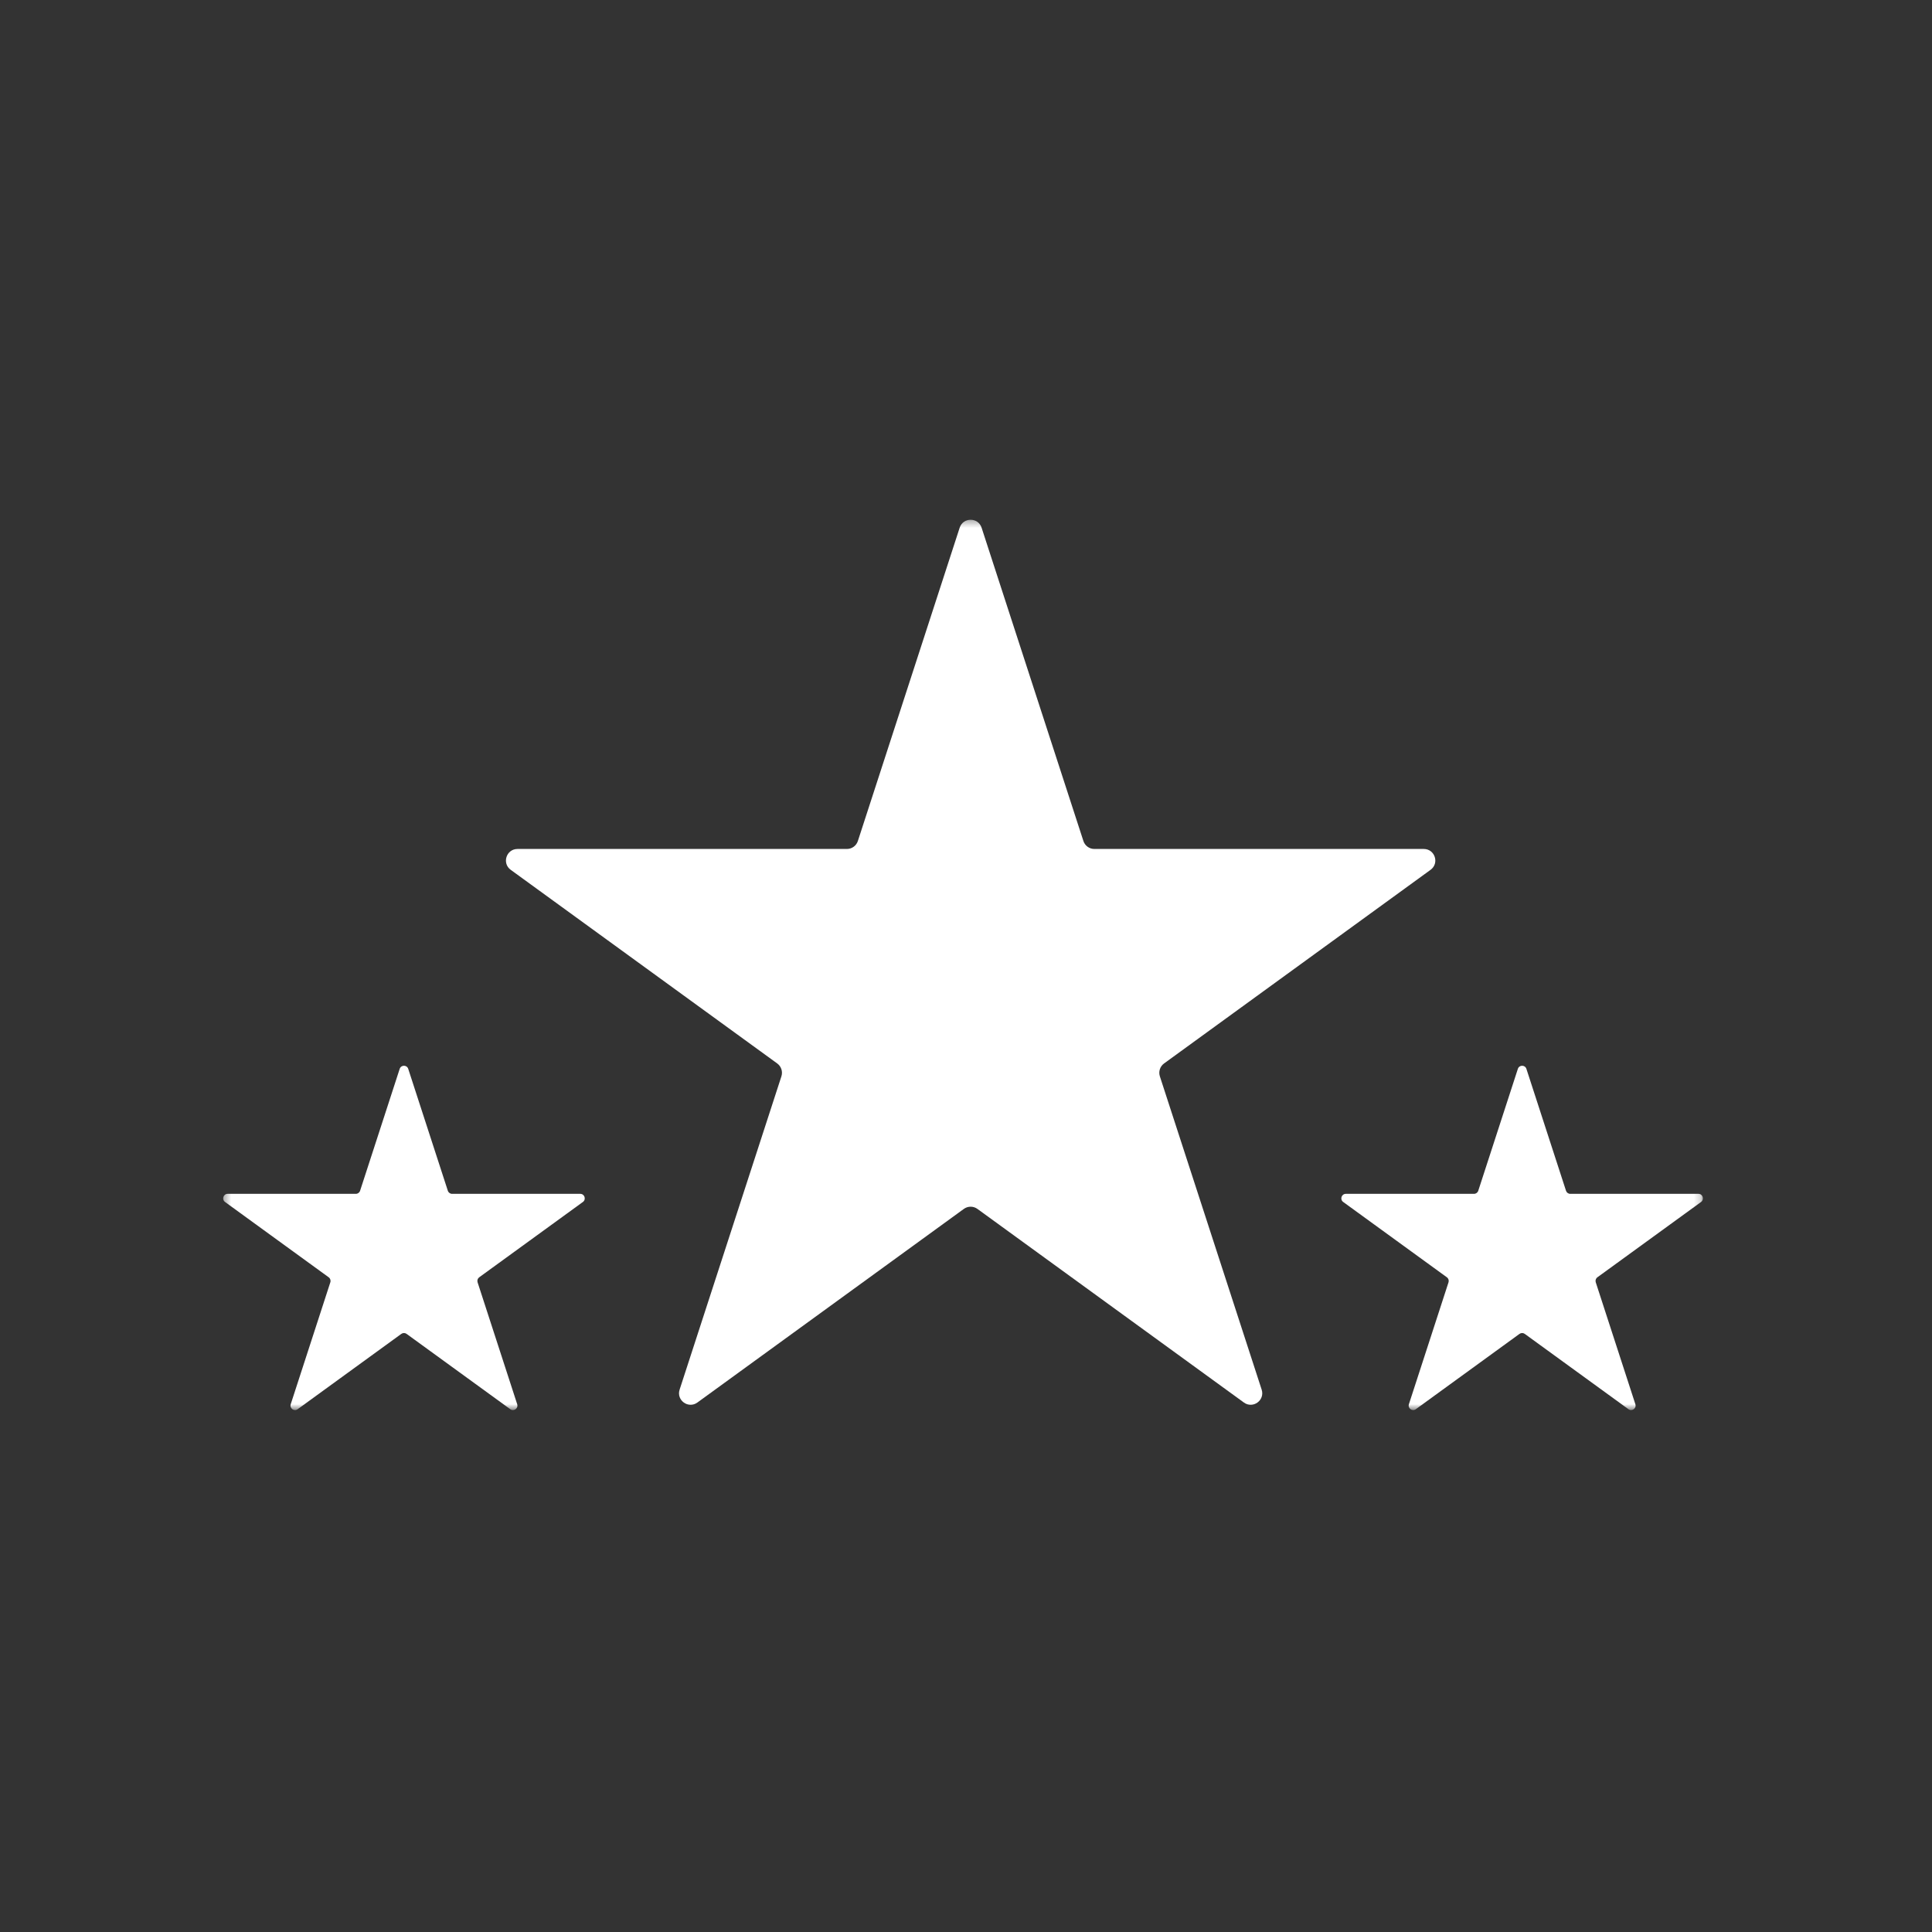
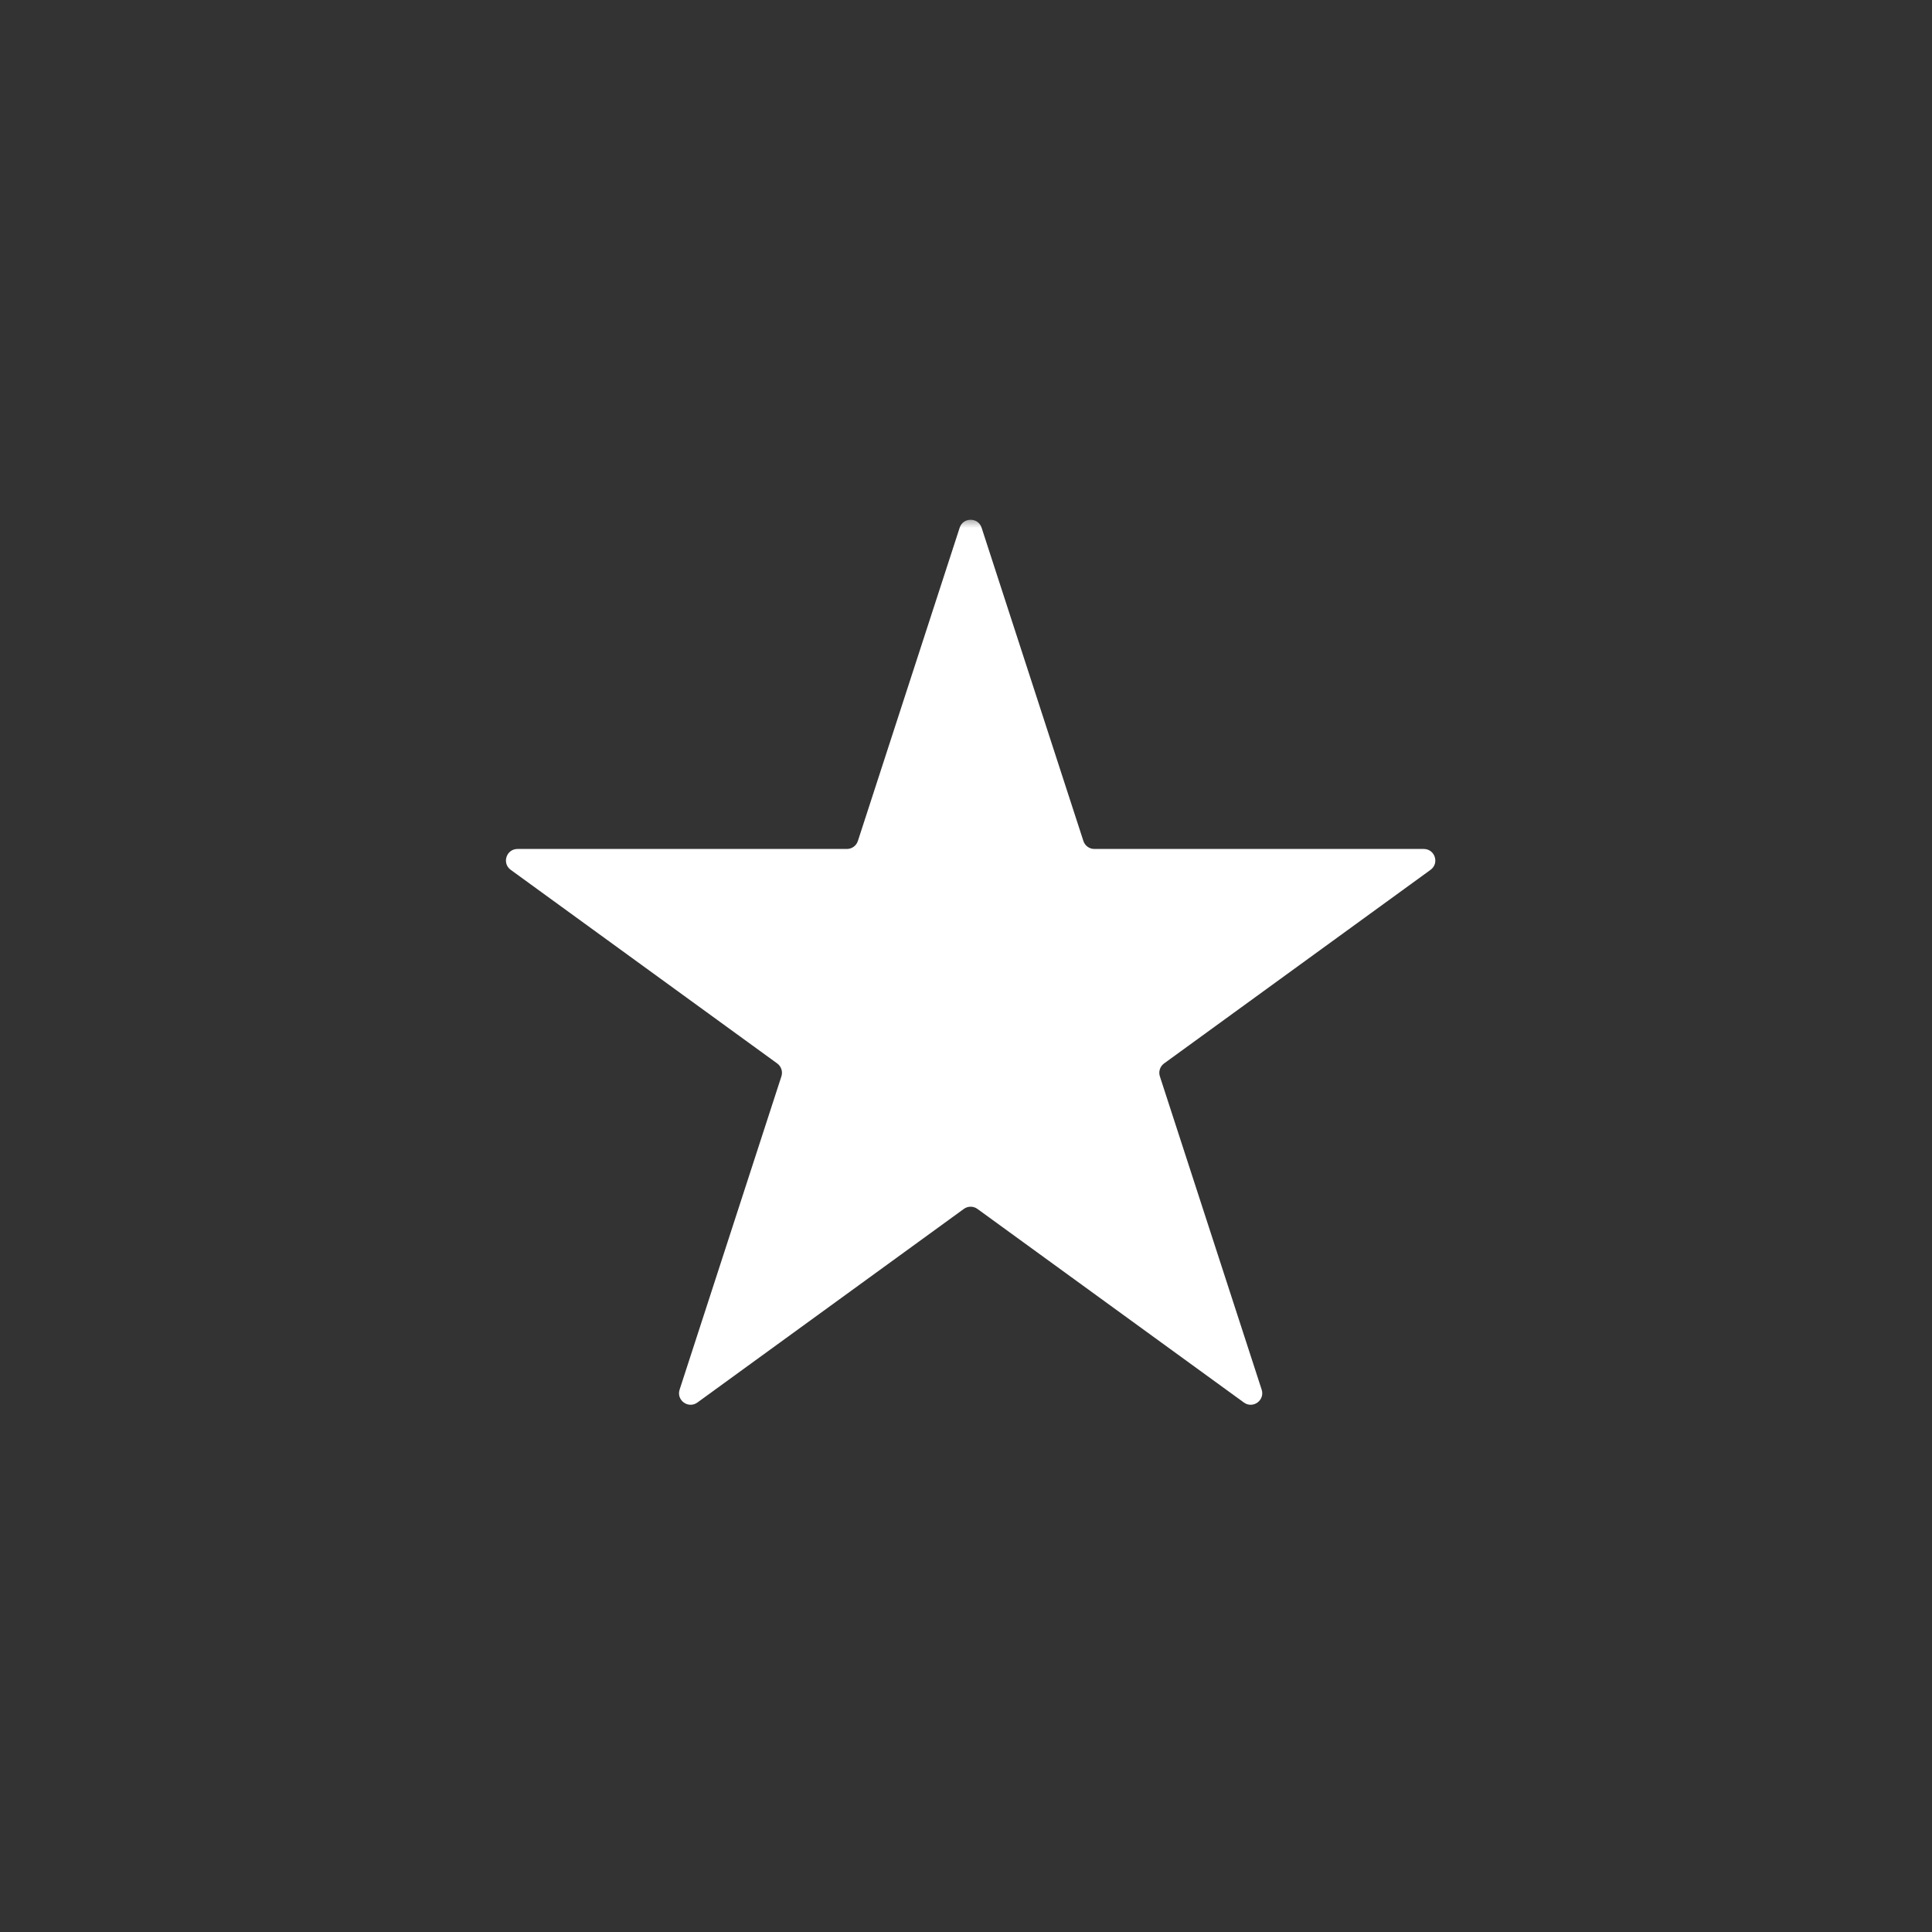
<svg xmlns="http://www.w3.org/2000/svg" width="280" height="280" viewBox="0 0 280 280" fill="none">
  <rect x="0" y="0" width="280" height="280" fill="#333333" stroke="none" />
  <mask id="mask0_419_59" style="mask-type:alpha" maskUnits="userSpaceOnUse" x="32" y="75" width="215" height="130">
    <rect x="32.342" y="75.326" width="214.459" height="129.036" fill="#D9D9D9" />
  </mask>
  <g mask="url(#mask0_419_59)">
    <path d="M142.262 76.481L157.014 121.883C157.238 122.572 157.88 123.039 158.604 123.039H206.343C207.963 123.039 208.637 125.111 207.326 126.063L168.705 154.124C168.119 154.549 167.873 155.304 168.097 155.993L182.849 201.395C183.35 202.936 181.587 204.217 180.276 203.265L141.654 175.204C141.069 174.779 140.275 174.779 139.69 175.204L101.068 203.265C99.757 204.217 97.994 202.936 98.495 201.395L113.247 155.993C113.471 155.304 113.225 154.549 112.639 154.124L74.018 126.063C72.707 125.111 73.381 123.039 75.001 123.039H122.739C123.463 123.039 124.106 122.572 124.329 121.883L139.082 76.481C139.582 74.941 141.761 74.941 142.262 76.481Z" fill="white" />
-     <path d="M59.164 154.907L64.903 172.571C64.99 172.84 65.24 173.021 65.522 173.021H84.096C84.726 173.021 84.988 173.827 84.478 174.198L69.451 185.115C69.224 185.281 69.128 185.574 69.215 185.842L74.955 203.507C75.149 204.106 74.464 204.605 73.954 204.234L58.927 193.317C58.699 193.151 58.39 193.151 58.162 193.317L43.136 204.234C42.626 204.605 41.94 204.106 42.135 203.507L47.874 185.842C47.962 185.574 47.866 185.281 47.638 185.115L32.612 174.198C32.102 173.827 32.364 173.021 32.994 173.021H51.568C51.85 173.021 52.1 172.84 52.187 172.571L57.926 154.907C58.121 154.307 58.969 154.307 59.164 154.907Z" fill="white" />
-     <path d="M221.218 154.907L226.957 172.571C227.045 172.84 227.294 173.021 227.576 173.021H246.15C246.78 173.021 247.042 173.827 246.532 174.198L231.506 185.115C231.278 185.281 231.182 185.574 231.269 185.842L237.009 203.507C237.203 204.106 236.518 204.605 236.008 204.234L220.981 193.317C220.754 193.151 220.444 193.151 220.217 193.317L205.19 204.234C204.68 204.605 203.994 204.106 204.189 203.507L209.929 185.842C210.016 185.574 209.92 185.281 209.692 185.115L194.666 174.198C194.156 173.827 194.418 173.021 195.049 173.021H213.622C213.904 173.021 214.154 172.84 214.241 172.571L219.98 154.907C220.175 154.307 221.023 154.307 221.218 154.907Z" fill="white" />
  </g>
</svg>